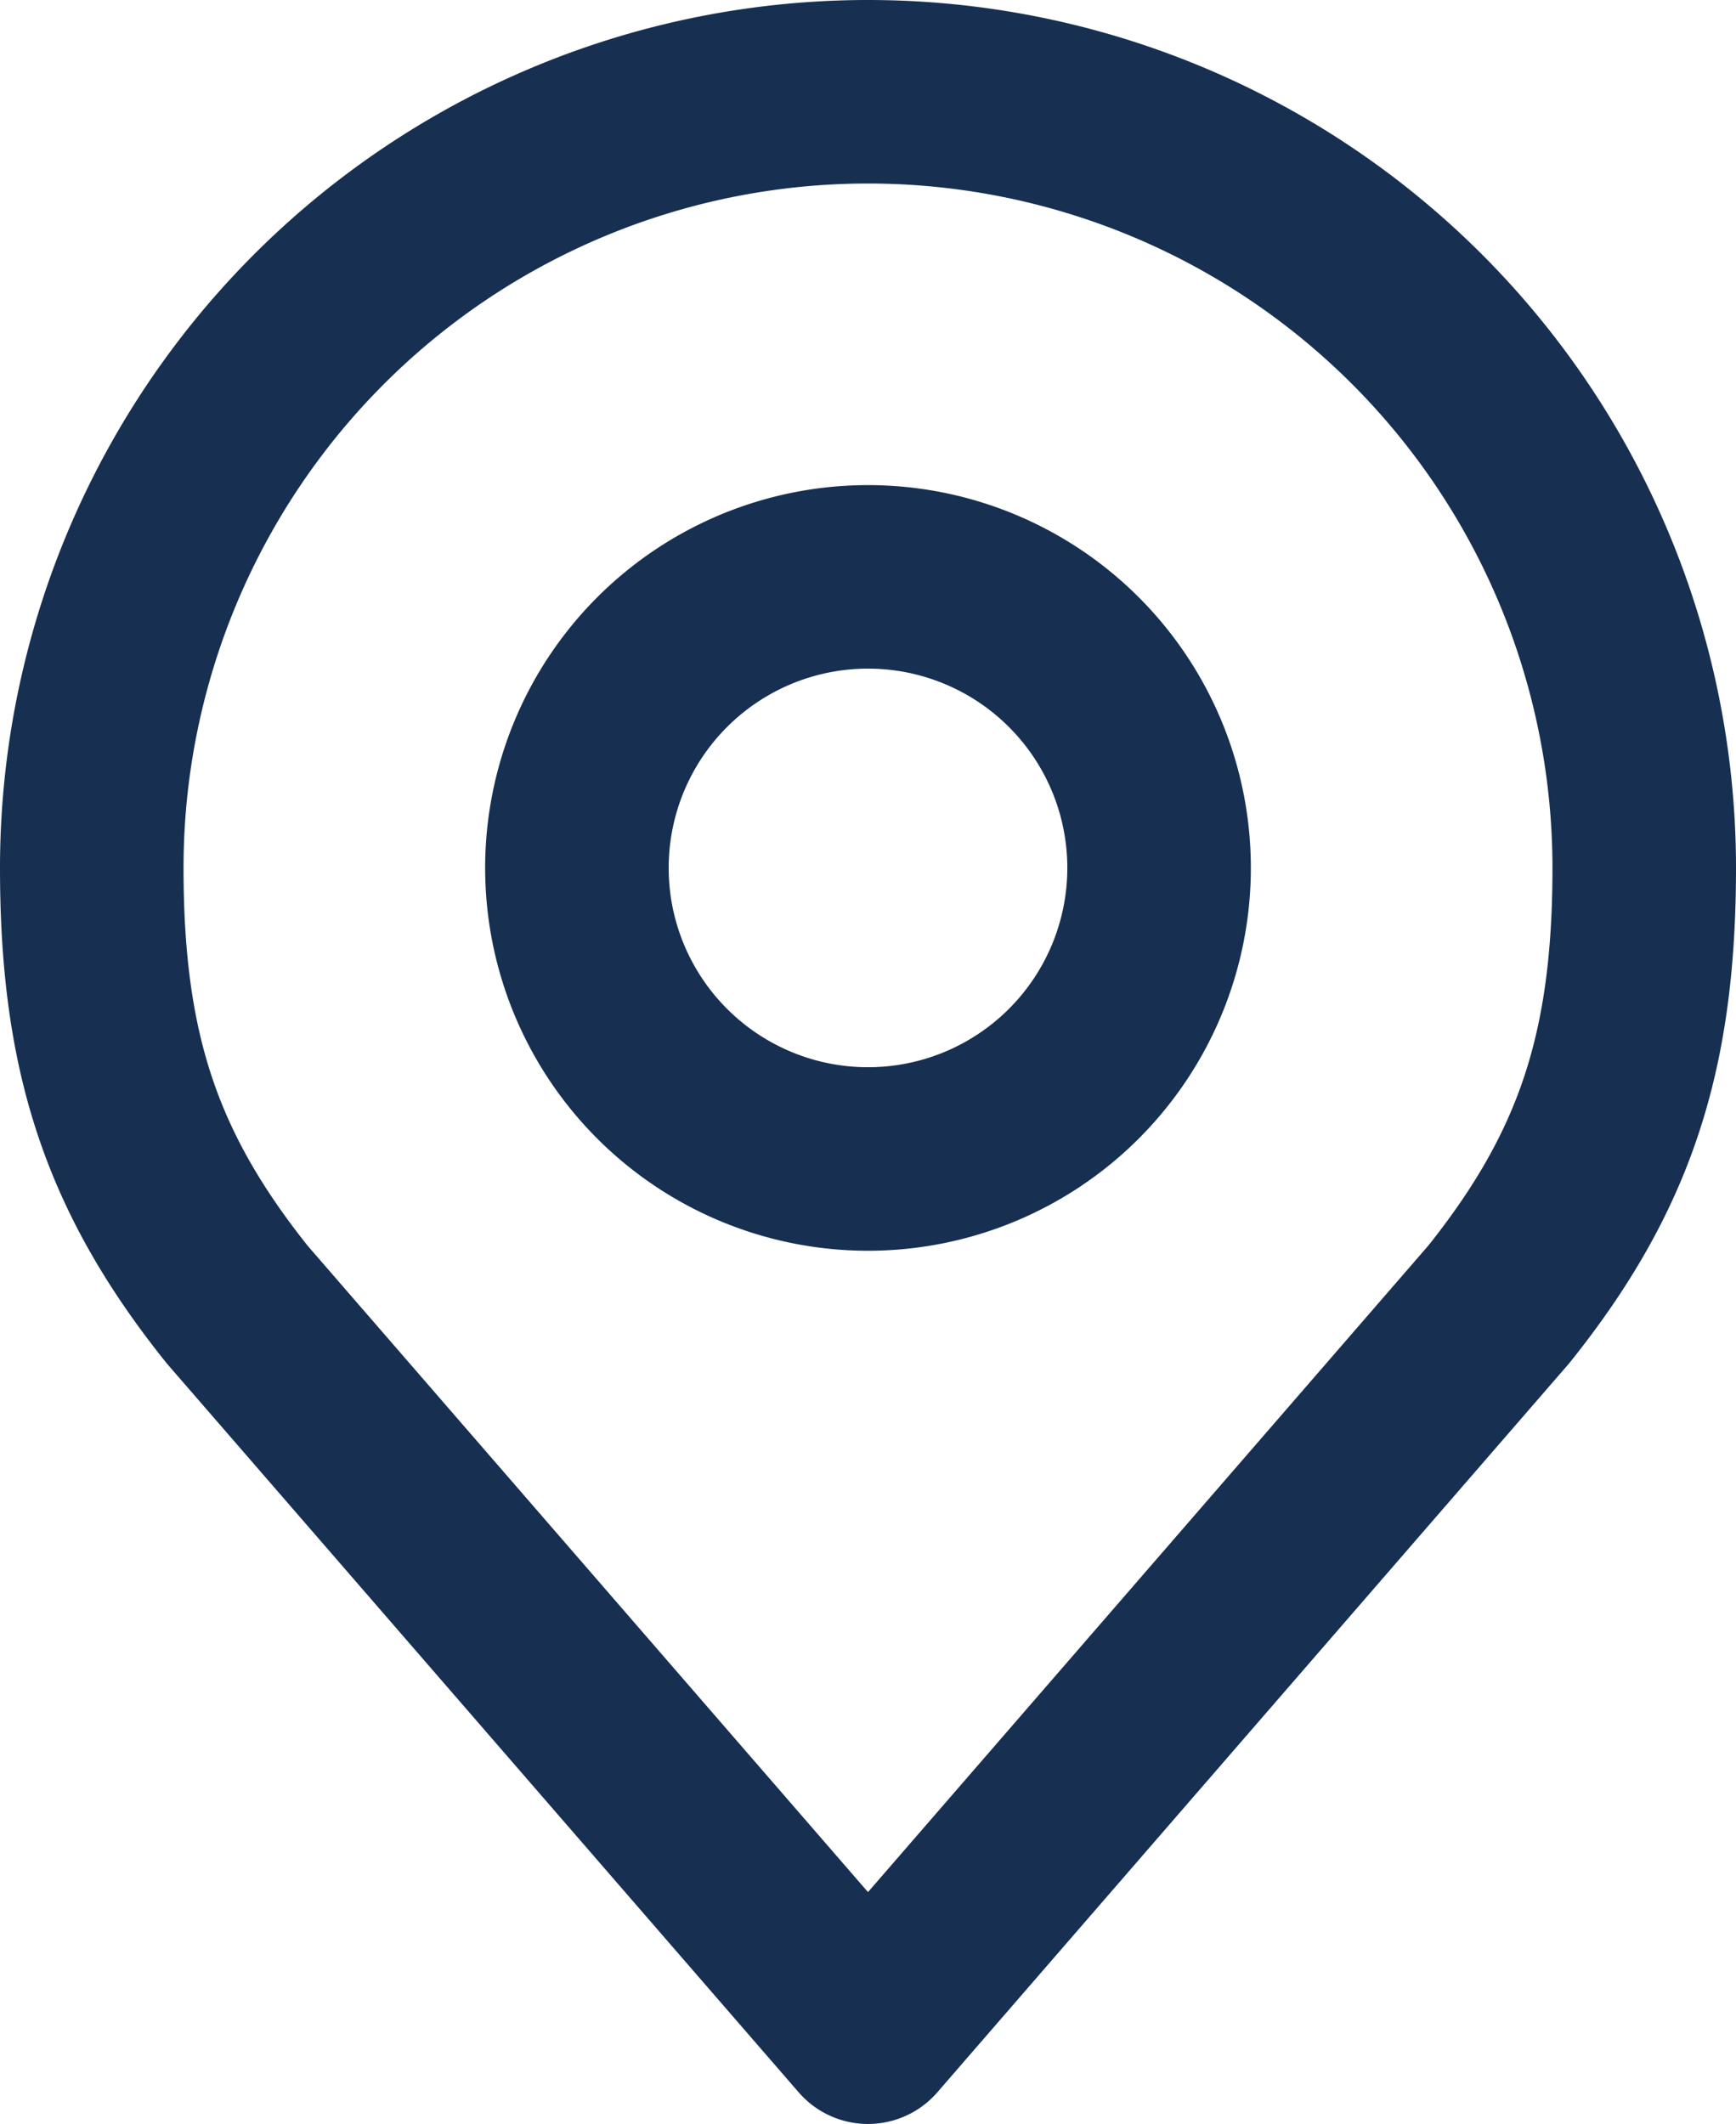
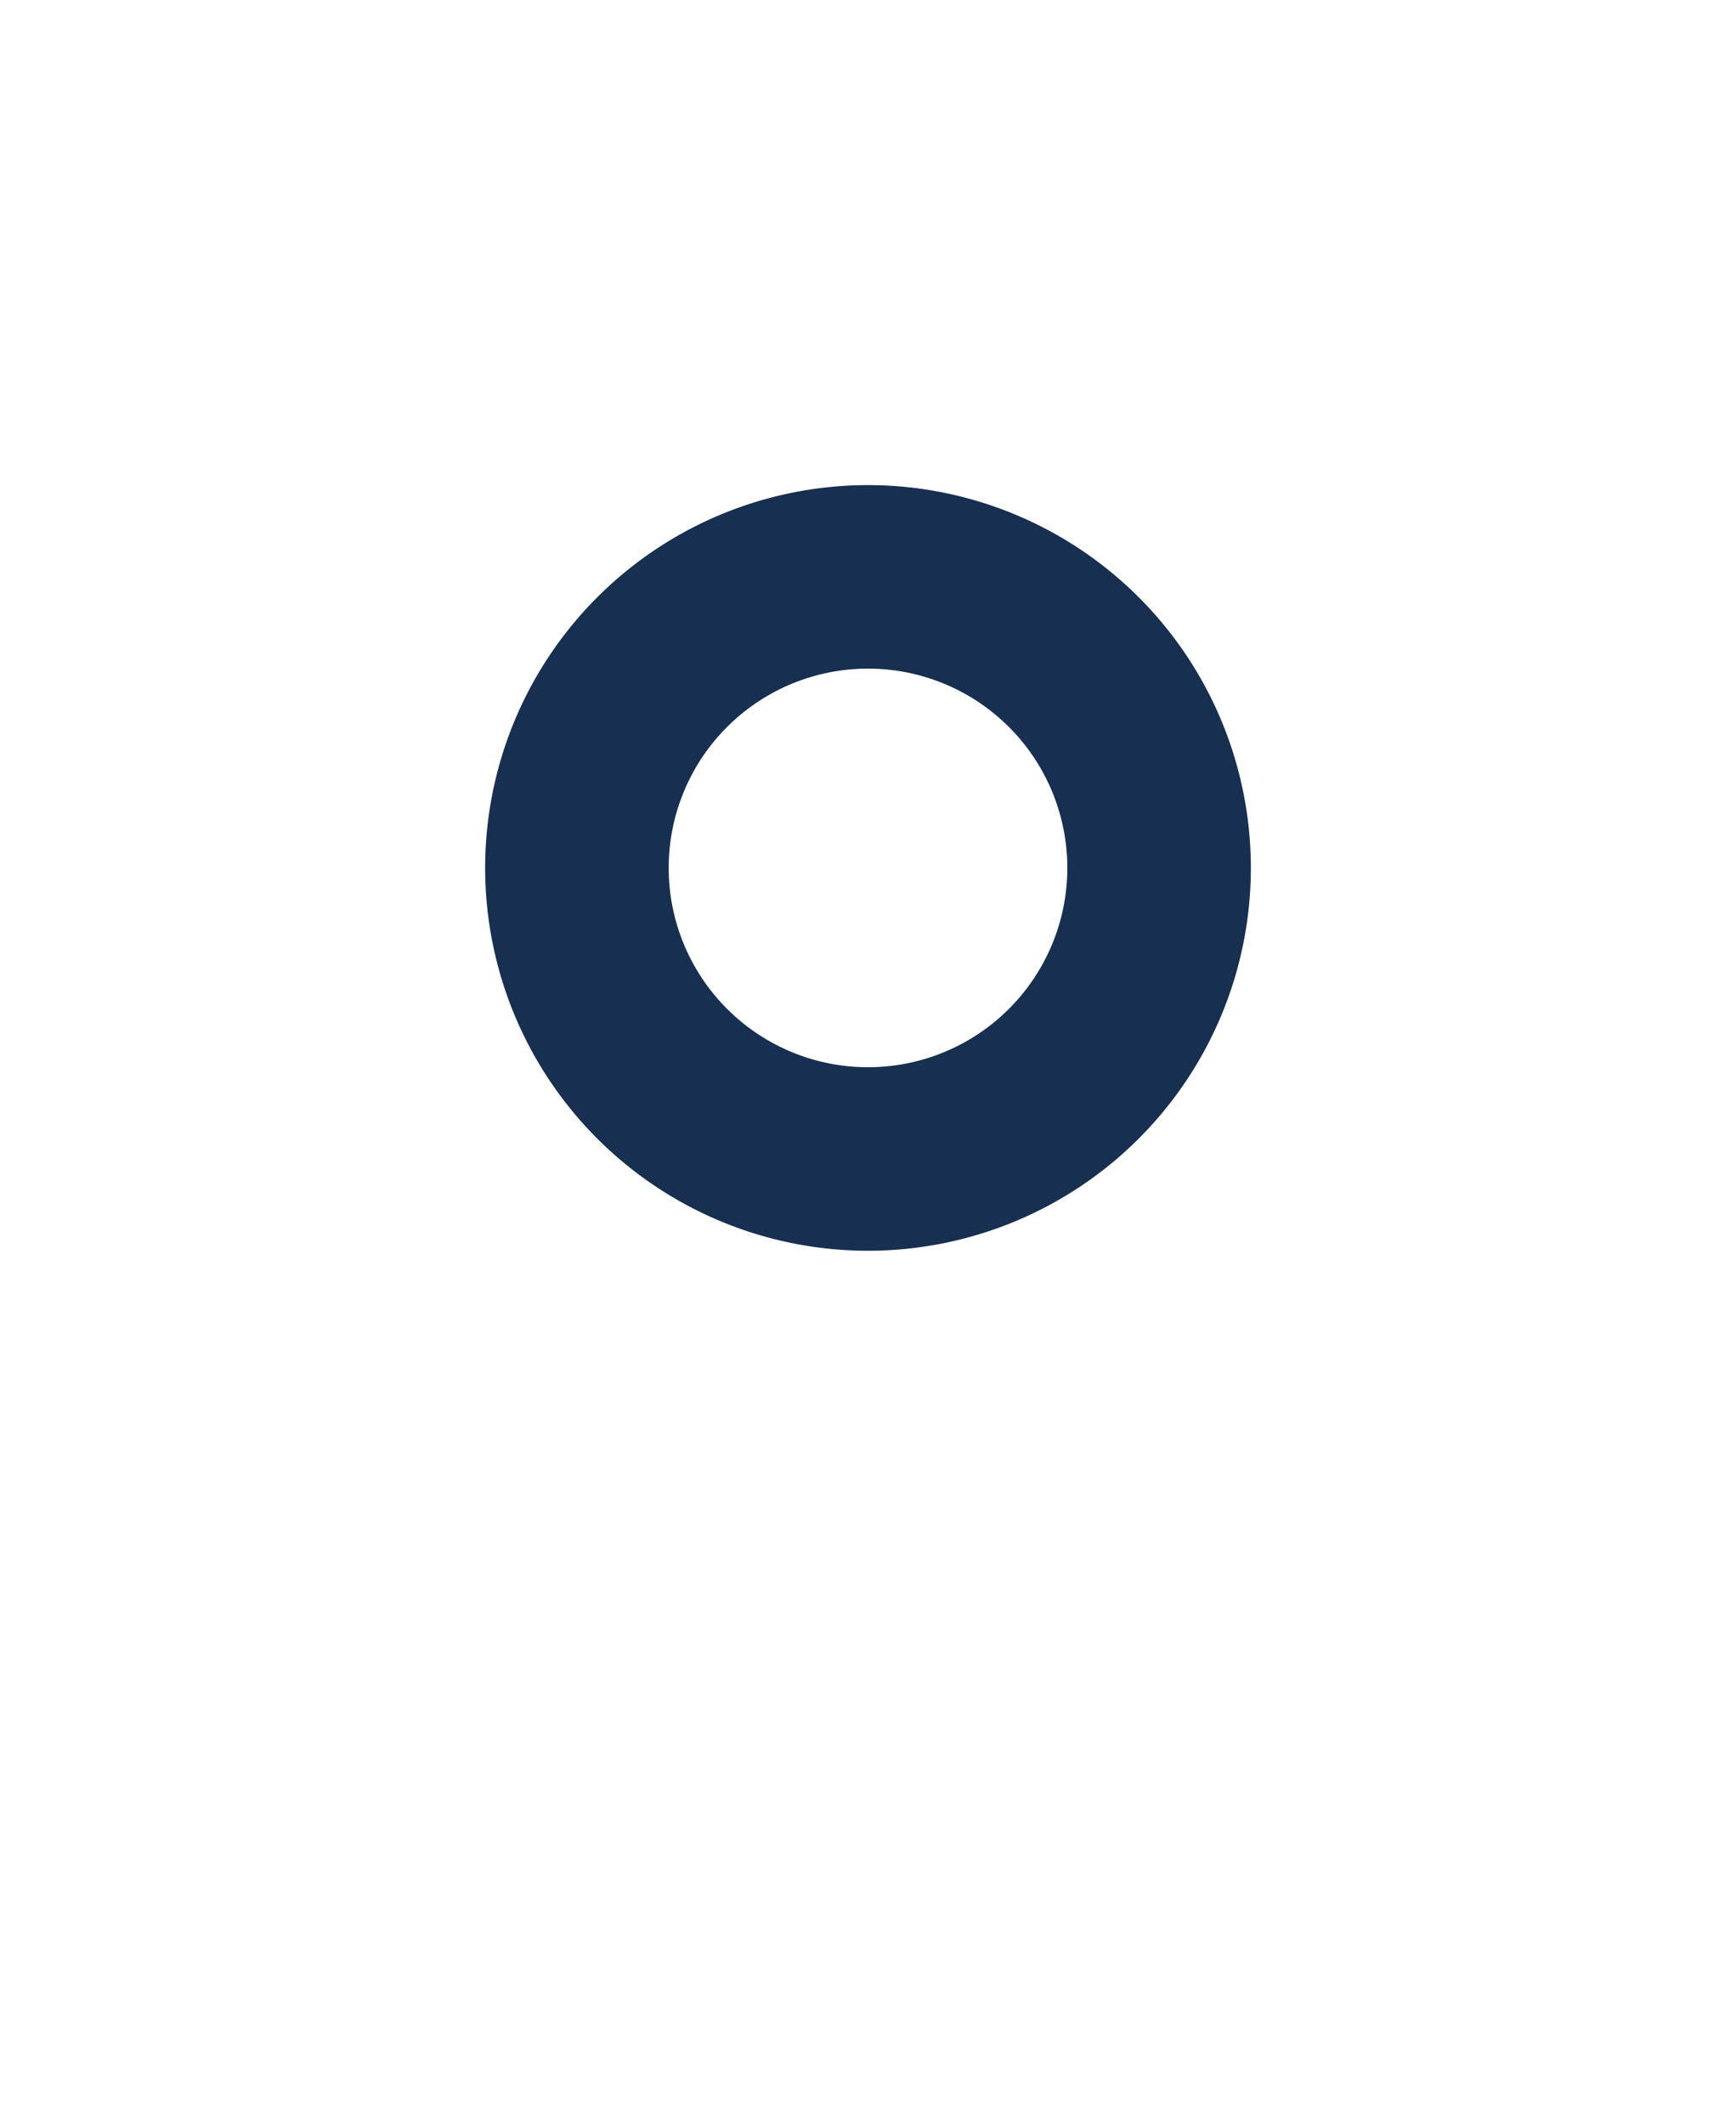
<svg xmlns="http://www.w3.org/2000/svg" width="47.294" height="57.868" viewBox="0 0 47.294 57.868">
  <g id="Icon_akar-location" data-name="Icon akar-location" transform="translate(-3.5 -0.5)">
    <path id="Pfad_68" data-name="Pfad 68" d="M29.36,18.43a7.93,7.93,0,1,1-7.93-7.93A7.93,7.93,0,0,1,29.36,18.43Z" transform="translate(5.717 5.717)" fill="none" stroke="#172f51" stroke-linecap="round" stroke-linejoin="round" stroke-width="5" />
-     <path id="Pfad_69" data-name="Pfad 69" d="M27.147,3A21.147,21.147,0,0,0,6,24.147c0,5,1.063,8.274,3.965,11.9L27.147,55.868,44.329,36.042c2.9-3.621,3.965-6.894,3.965-11.9A21.147,21.147,0,0,0,27.147,3Z" transform="translate(0)" fill="none" stroke="#172f51" stroke-linecap="round" stroke-linejoin="round" stroke-width="5" />
  </g>
</svg>